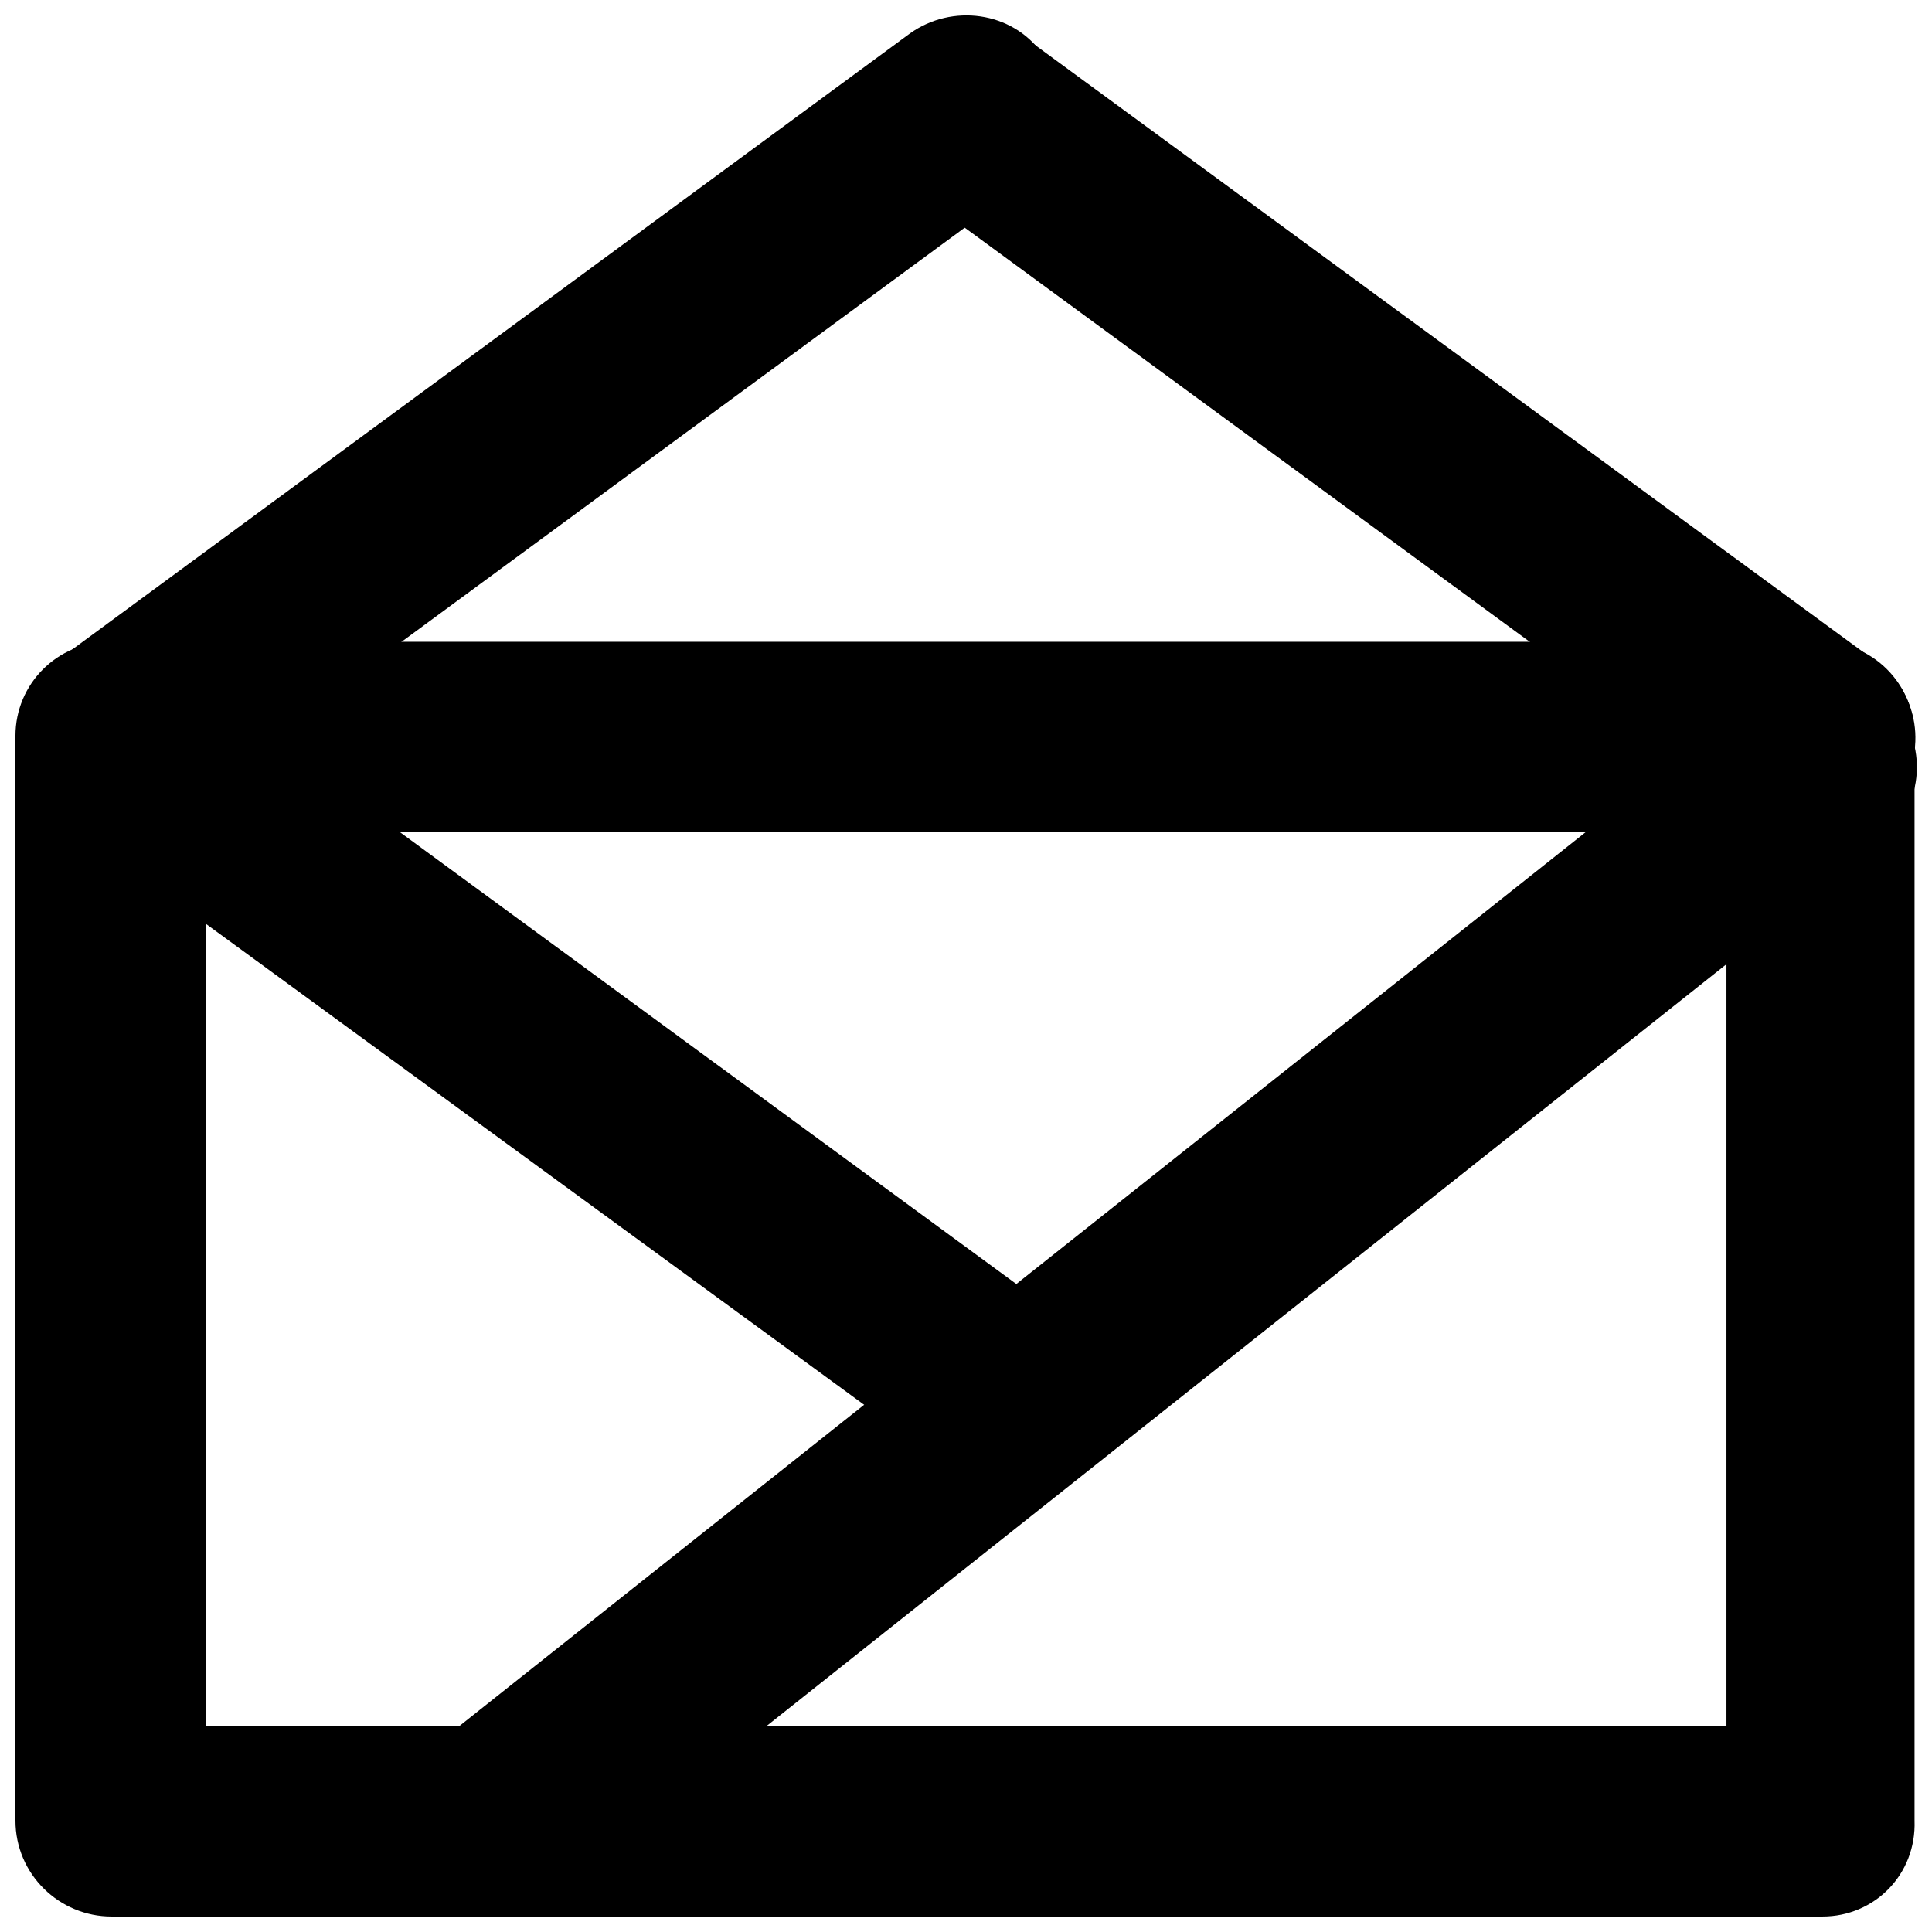
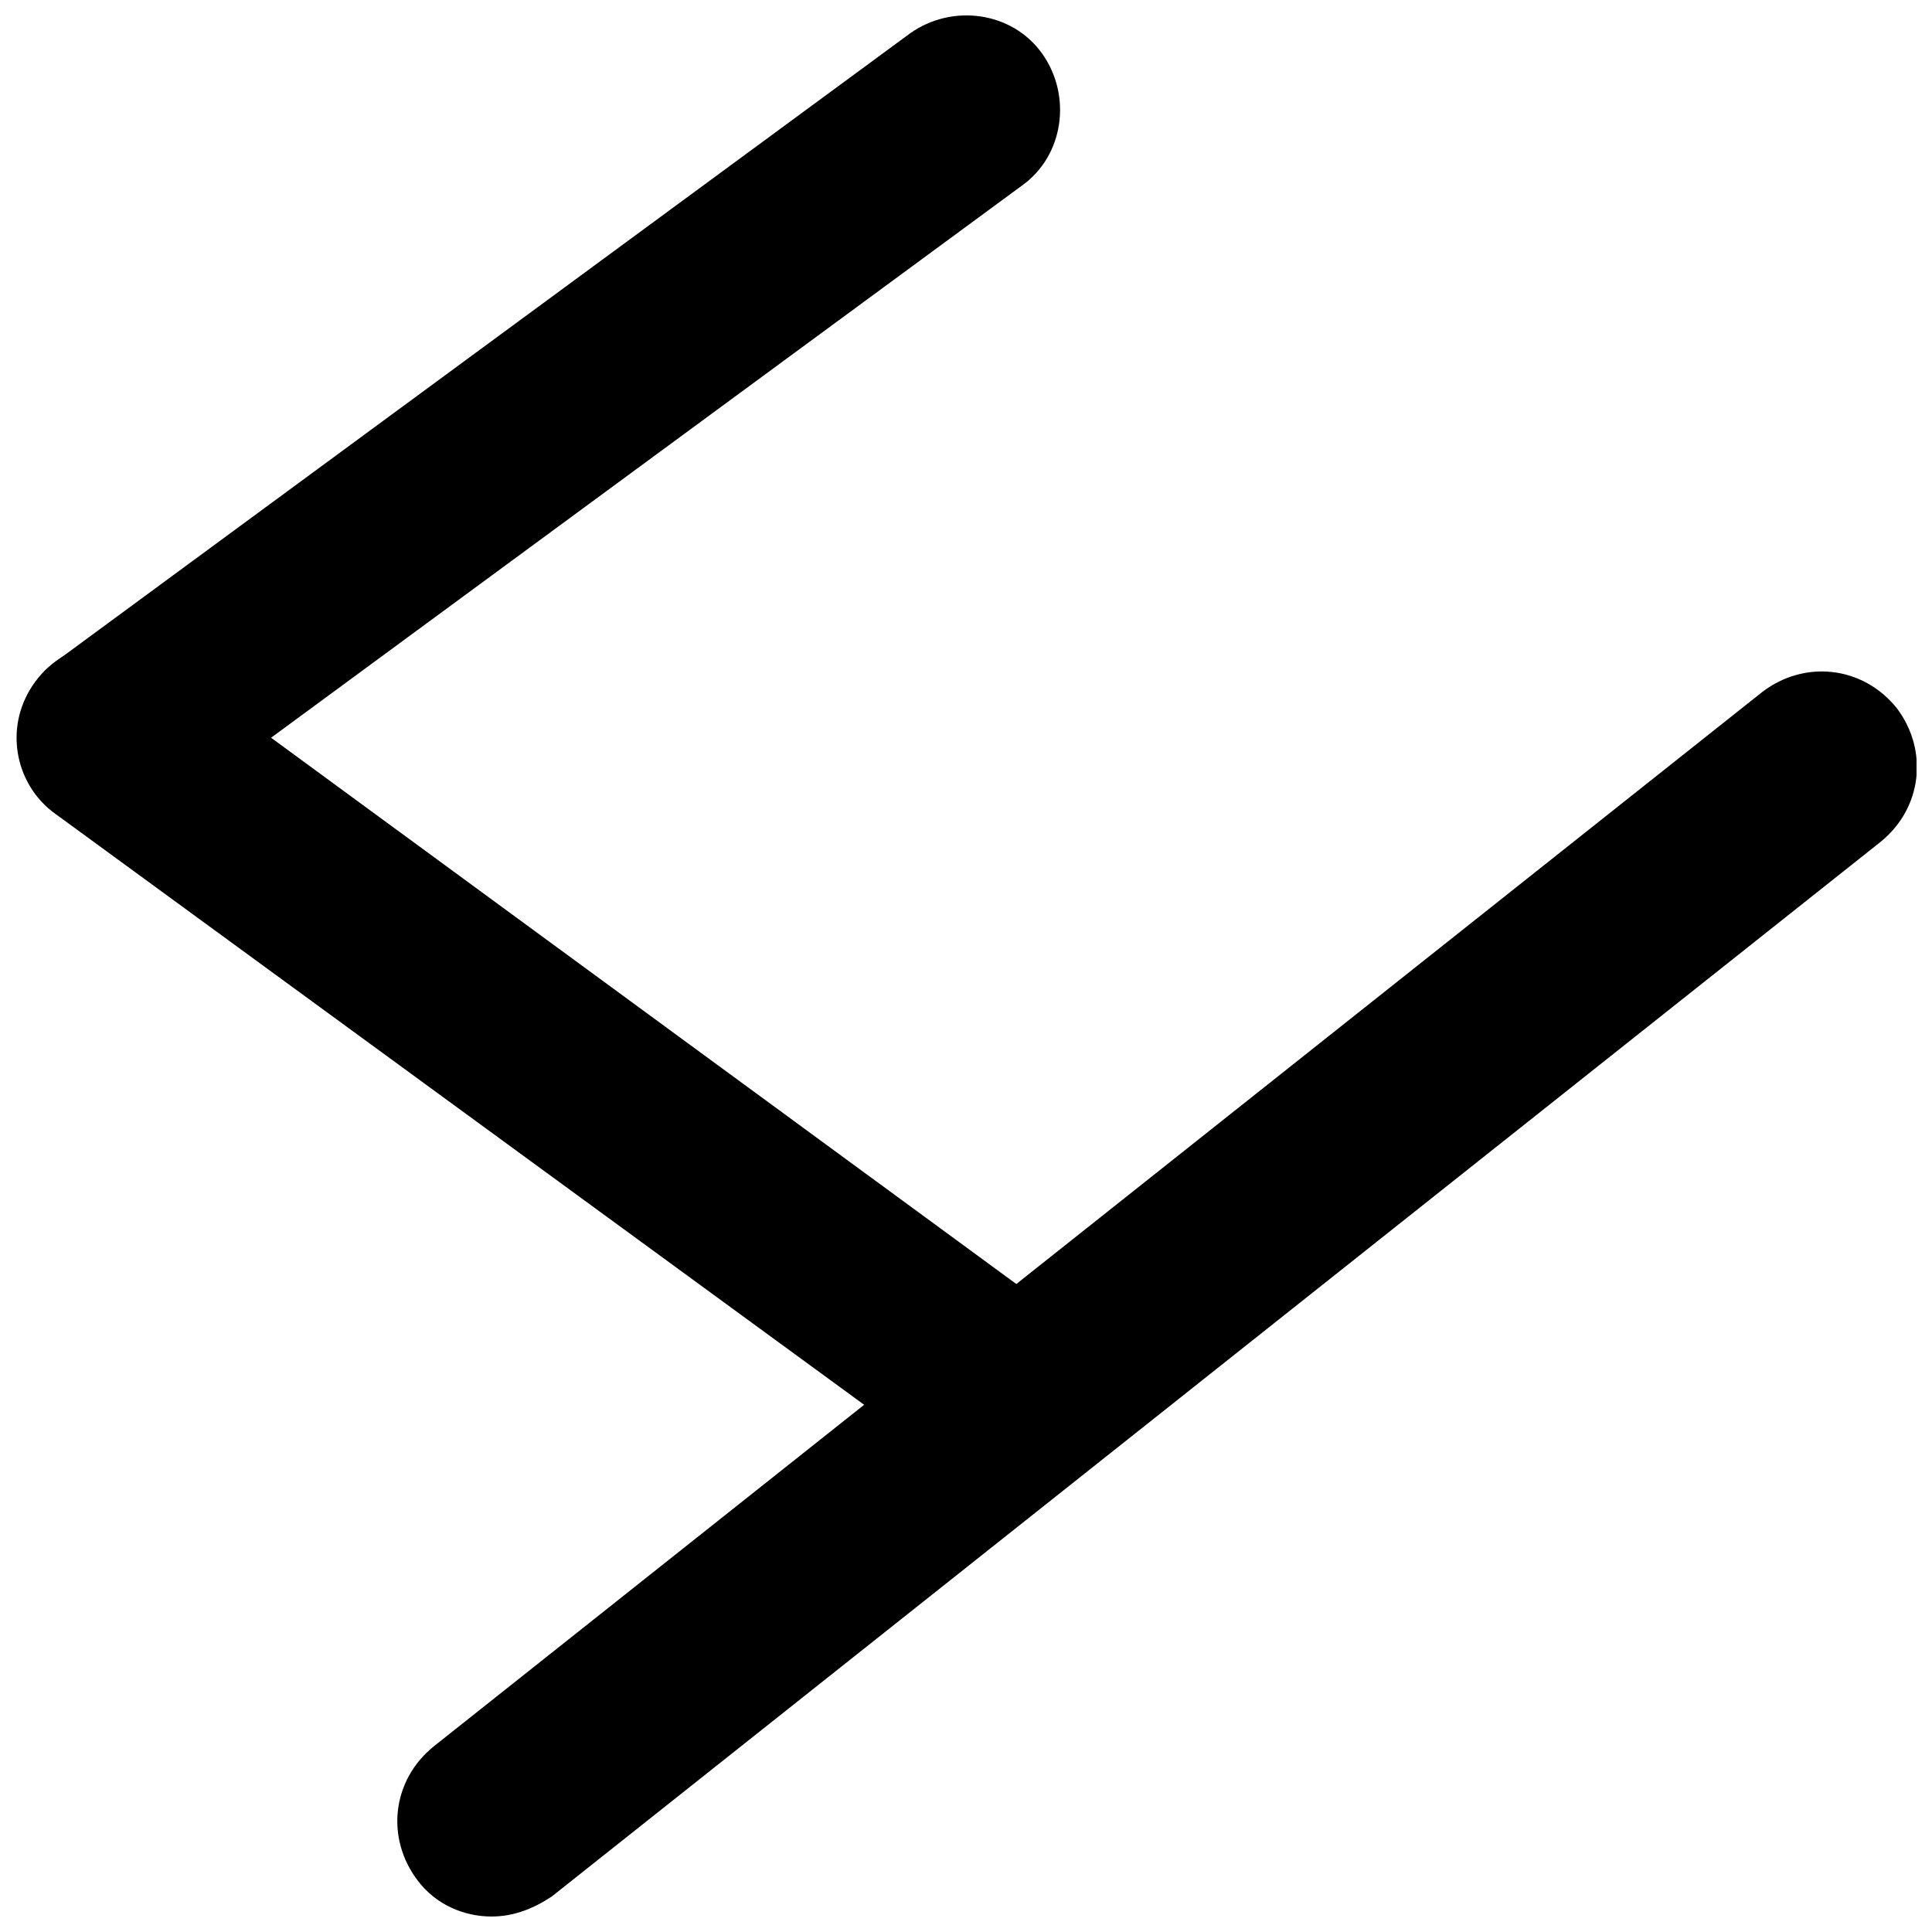
<svg xmlns="http://www.w3.org/2000/svg" width="800px" height="800px" version="1.1" viewBox="144 144 512 512">
  <defs>
    <clipPath id="e">
      <path d="m148.09 148.09h276.91v216.91h-276.91z" />
    </clipPath>
    <clipPath id="d">
      <path d="m148.09 314h503.81v337.9h-503.81z" />
    </clipPath>
    <clipPath id="c">
-       <path d="m374 148.09h277.9v216.91h-277.9z" />
-     </clipPath>
+       </clipPath>
    <clipPath id="b">
      <path d="m148.09 314h277.91v216h-277.91z" />
    </clipPath>
    <clipPath id="a">
      <path d="m249 321h402.9v330.9h-402.9z" />
    </clipPath>
  </defs>
  <g>
    <g clip-path="url(#e)">
      <path d="m173.55 364.46c-7.953 0-15.379-3.711-20.152-10.078-7.953-11.137-5.832-27.047 5.305-35l226.45-166.52c11.137-7.953 27.047-5.832 35 5.305 7.953 11.137 5.832 27.047-5.305 35l-226.45 166.52c-4.773 3.18-9.547 4.769-14.848 4.769z" />
    </g>
    <g clip-path="url(#d)">
-       <path d="m626.98 651.9h-453.43c-13.789 0-25.457-11.137-25.457-25.453v-287.44c0-13.789 11.137-24.926 24.926-24.926h453.43c13.789 0 24.926 11.137 24.926 24.926v287.44c0.527 14.316-10.609 25.453-24.398 25.453zm-428.5-50.379h403.05v-237.06h-403.05z" />
-     </g>
+       </g>
    <g clip-path="url(#c)">
-       <path d="m626.45 364.46c-5.305 0-10.605-1.59-14.848-4.773l-226.45-165.99c-11.137-7.953-13.789-23.863-5.305-35 7.953-11.137 23.863-13.789 35-5.305l226.45 165.99c11.137 7.953 13.789 23.863 5.305 35-4.242 6.363-12.195 10.074-20.148 10.074z" />
-     </g>
+       </g>
    <g clip-path="url(#b)">
      <path d="m400 529.93c-5.305 0-10.605-1.59-14.848-4.773l-226.45-165.46c-11.137-7.953-13.789-23.863-5.305-35 7.953-11.137 23.863-13.789 35-5.305l226.45 165.99c11.137 7.953 13.789 23.863 5.305 35-4.769 6.363-12.195 9.547-20.148 9.547z" />
    </g>
    <g clip-path="url(#a)">
      <path d="m274.31 651.9c-7.426 0-14.848-3.184-19.621-9.547-8.484-11.137-6.894-26.516 4.242-35.531l352.14-279.48c11.137-8.484 26.516-6.894 35.531 4.242 8.484 11.137 6.894 26.516-4.242 35.531l-352.14 279.48c-4.773 3.18-10.078 5.301-15.91 5.301z" />
    </g>
  </g>
</svg>